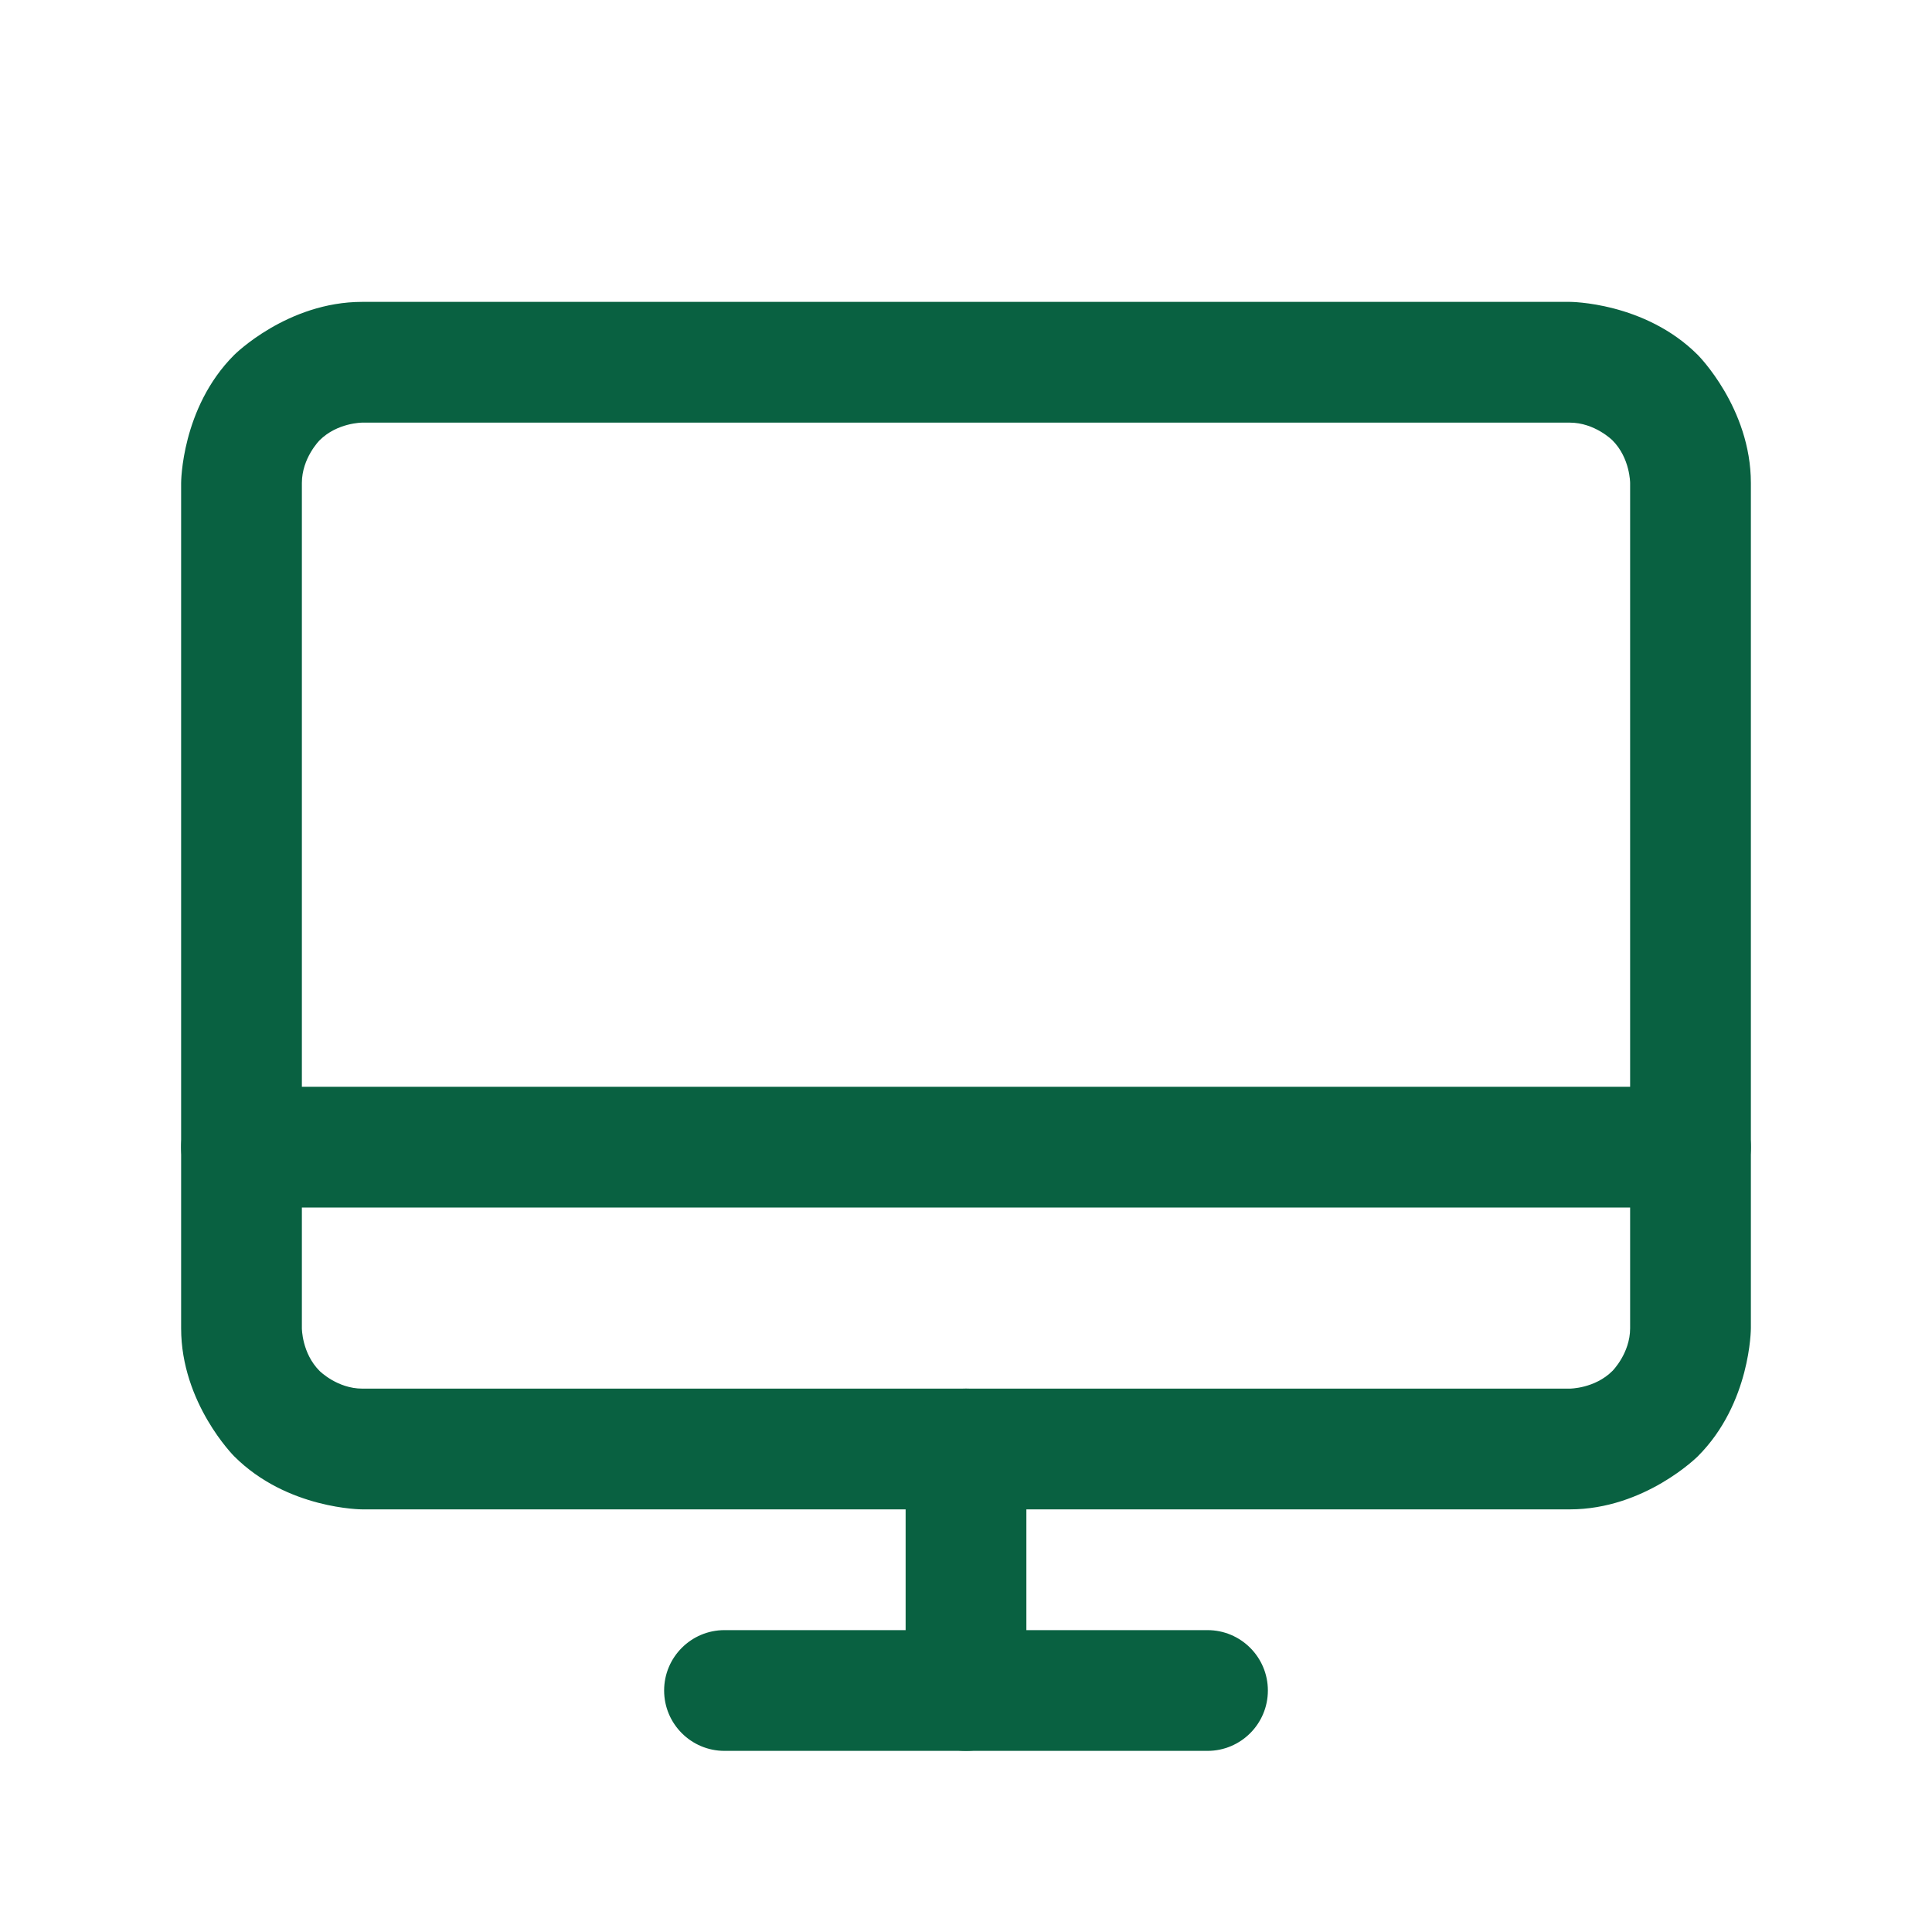
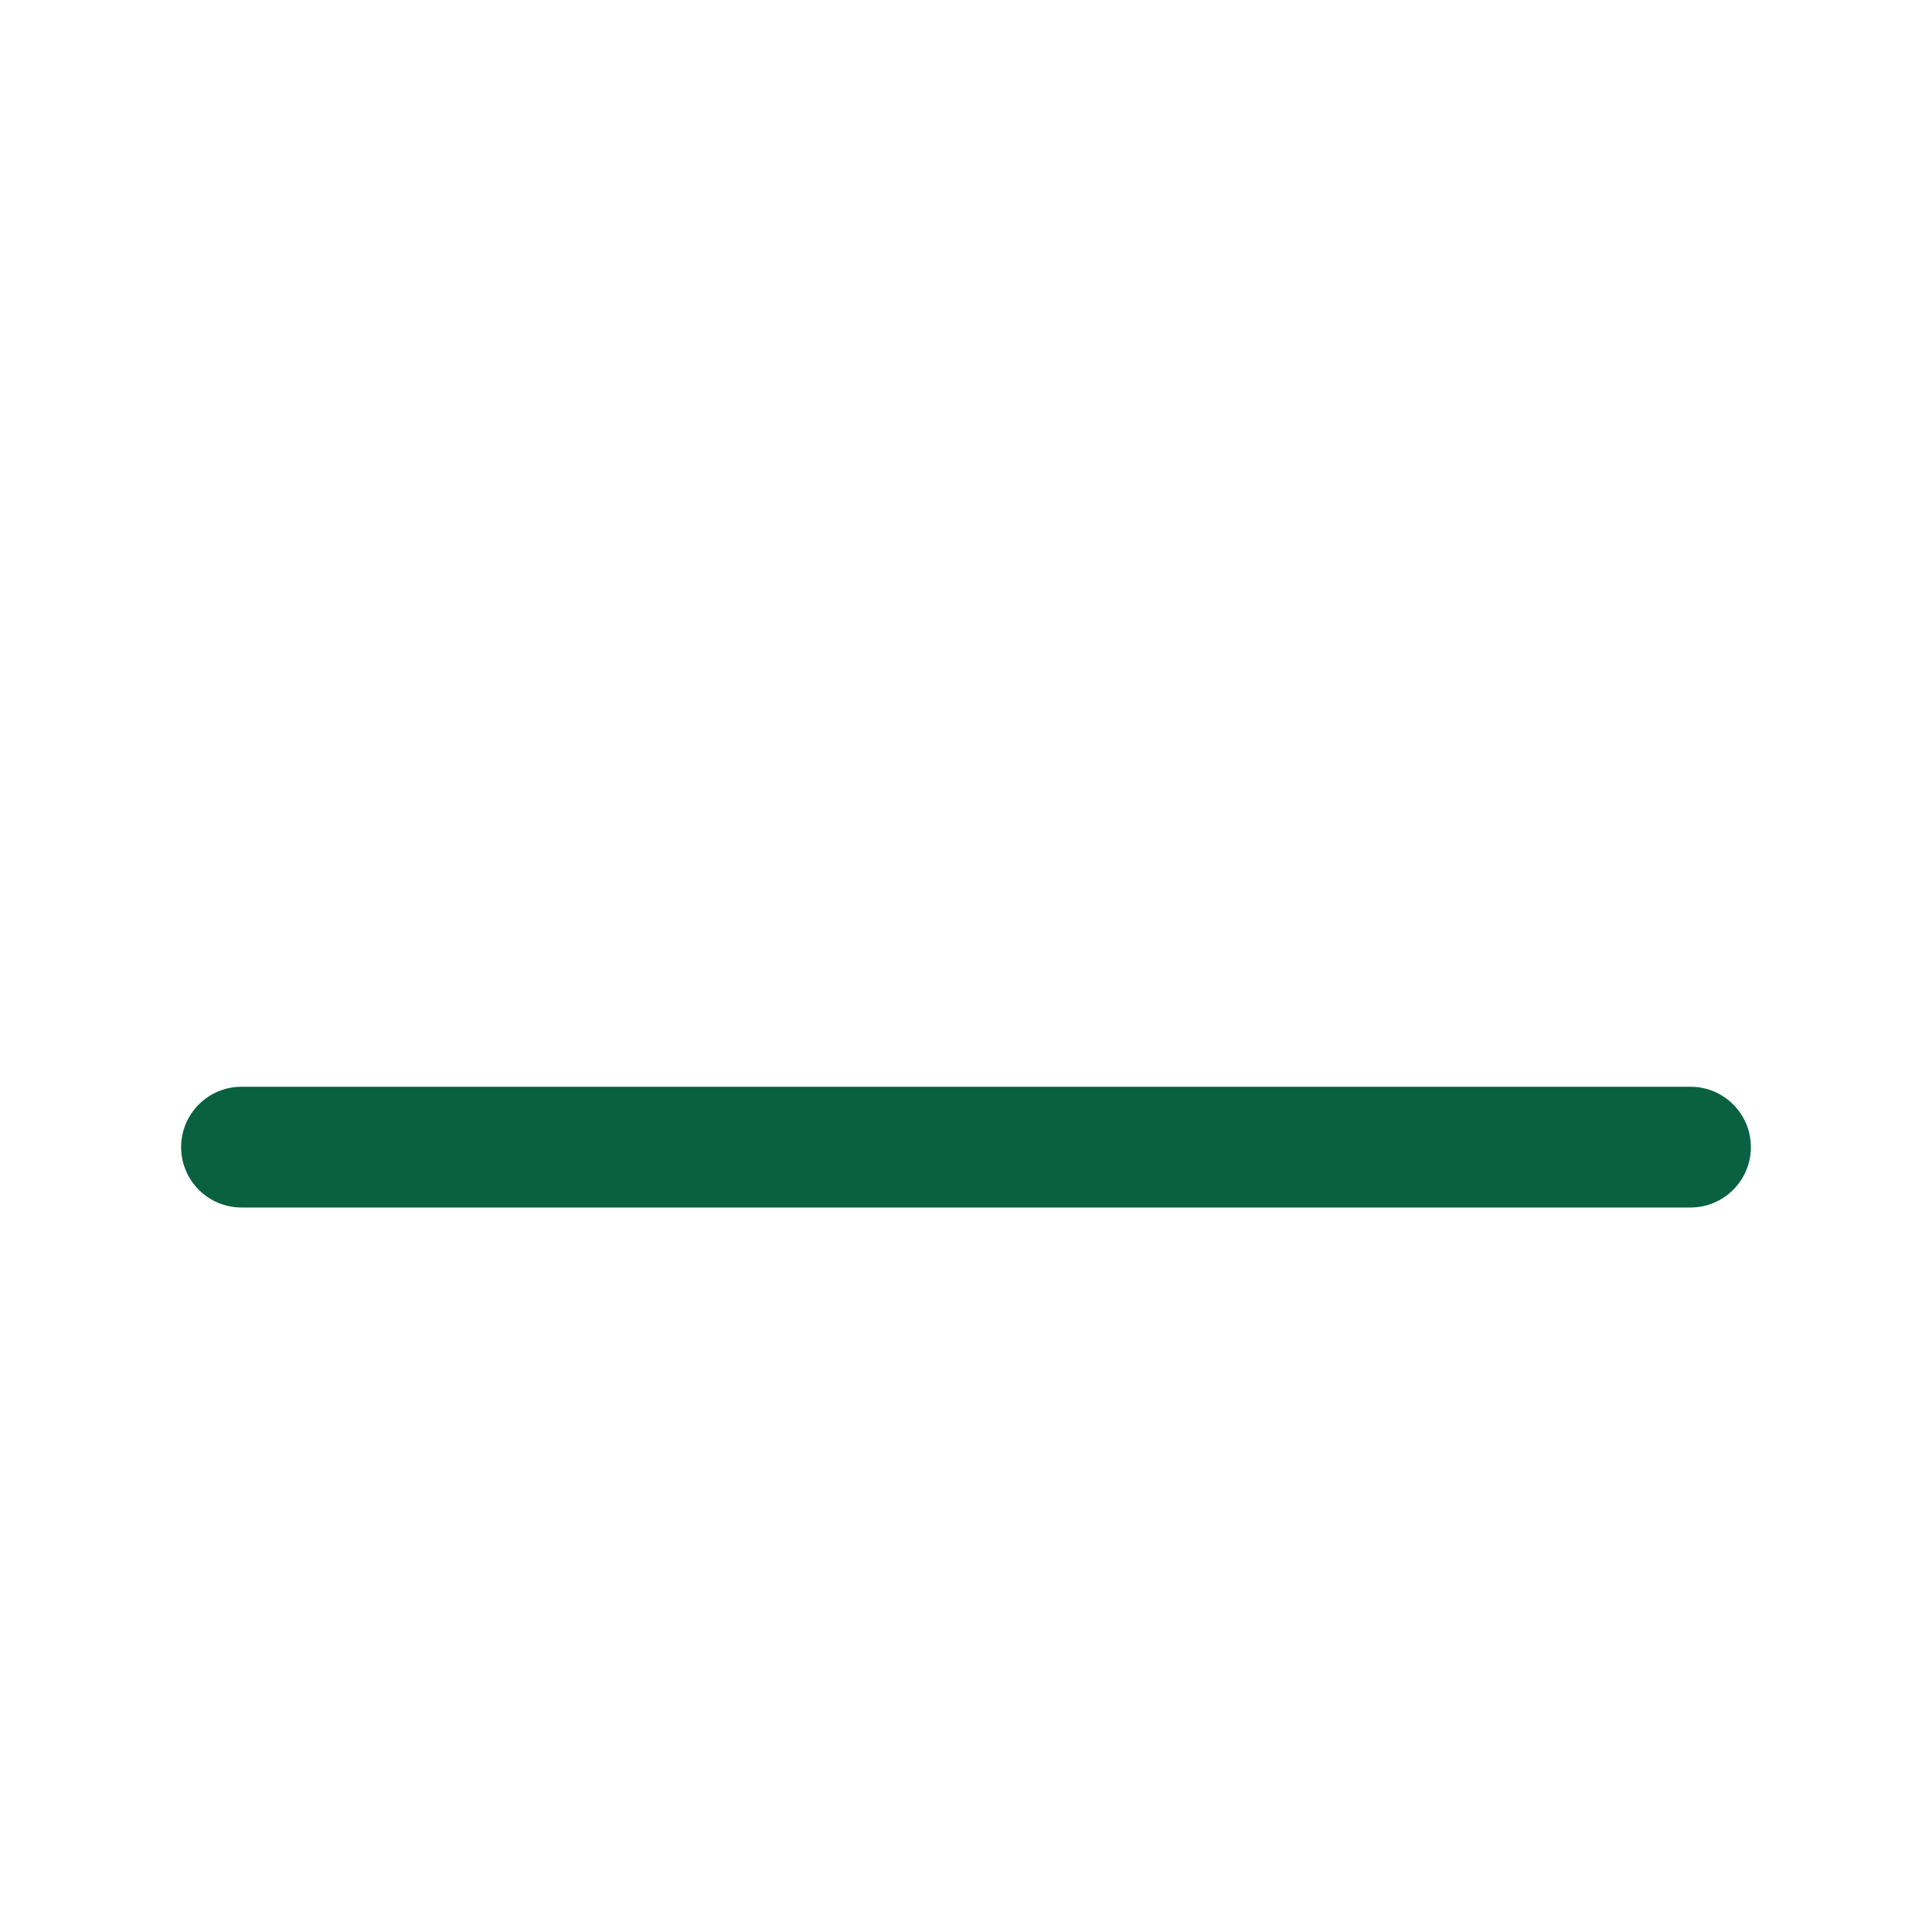
<svg xmlns="http://www.w3.org/2000/svg" width="32" height="32" viewBox="0 0 32 32" fill="none">
-   <path fill-rule="evenodd" clip-rule="evenodd" d="M29 22C29 22 29 23.243 28.121 24.121C28.121 24.121 27.243 25 26 25H6C6 25 4.757 25 3.879 24.121C3.879 24.121 3 23.243 3 22V8C3 8 3 6.757 3.879 5.879C3.879 5.879 4.757 5 6 5H26C26 5 27.243 5 28.121 5.879C28.121 5.879 29 6.757 29 8V22ZM27 22V8C27 8 27 7.586 26.707 7.293C26.707 7.293 26.414 7 26 7H6C6 7 5.586 7 5.293 7.293C5.293 7.293 5 7.586 5 8V22C5 22 5 22.414 5.293 22.707C5.293 22.707 5.586 23 6 23H26C26 23 26.414 23 26.707 22.707C26.707 22.707 27 22.414 27 22Z" fill="#096141" />
-   <path d="M20 27H12C11.448 27 11 27.448 11 28C11 28.552 11.448 29 12 29H20C20.552 29 21 28.552 21 28C21 27.448 20.552 27 20 27Z" fill="#096141" />
  <path d="M4 20H28C28.552 20 29 19.552 29 19C29 18.448 28.552 18 28 18H4C3.448 18 3 18.448 3 19C3 19.552 3.448 20 4 20Z" fill="#096141" />
-   <path d="M15 24V28C15 28.552 15.448 29 16 29C16.552 29 17 28.552 17 28V24C17 23.448 16.552 23 16 23C15.448 23 15 23.448 15 24Z" fill="#096141" />
</svg>